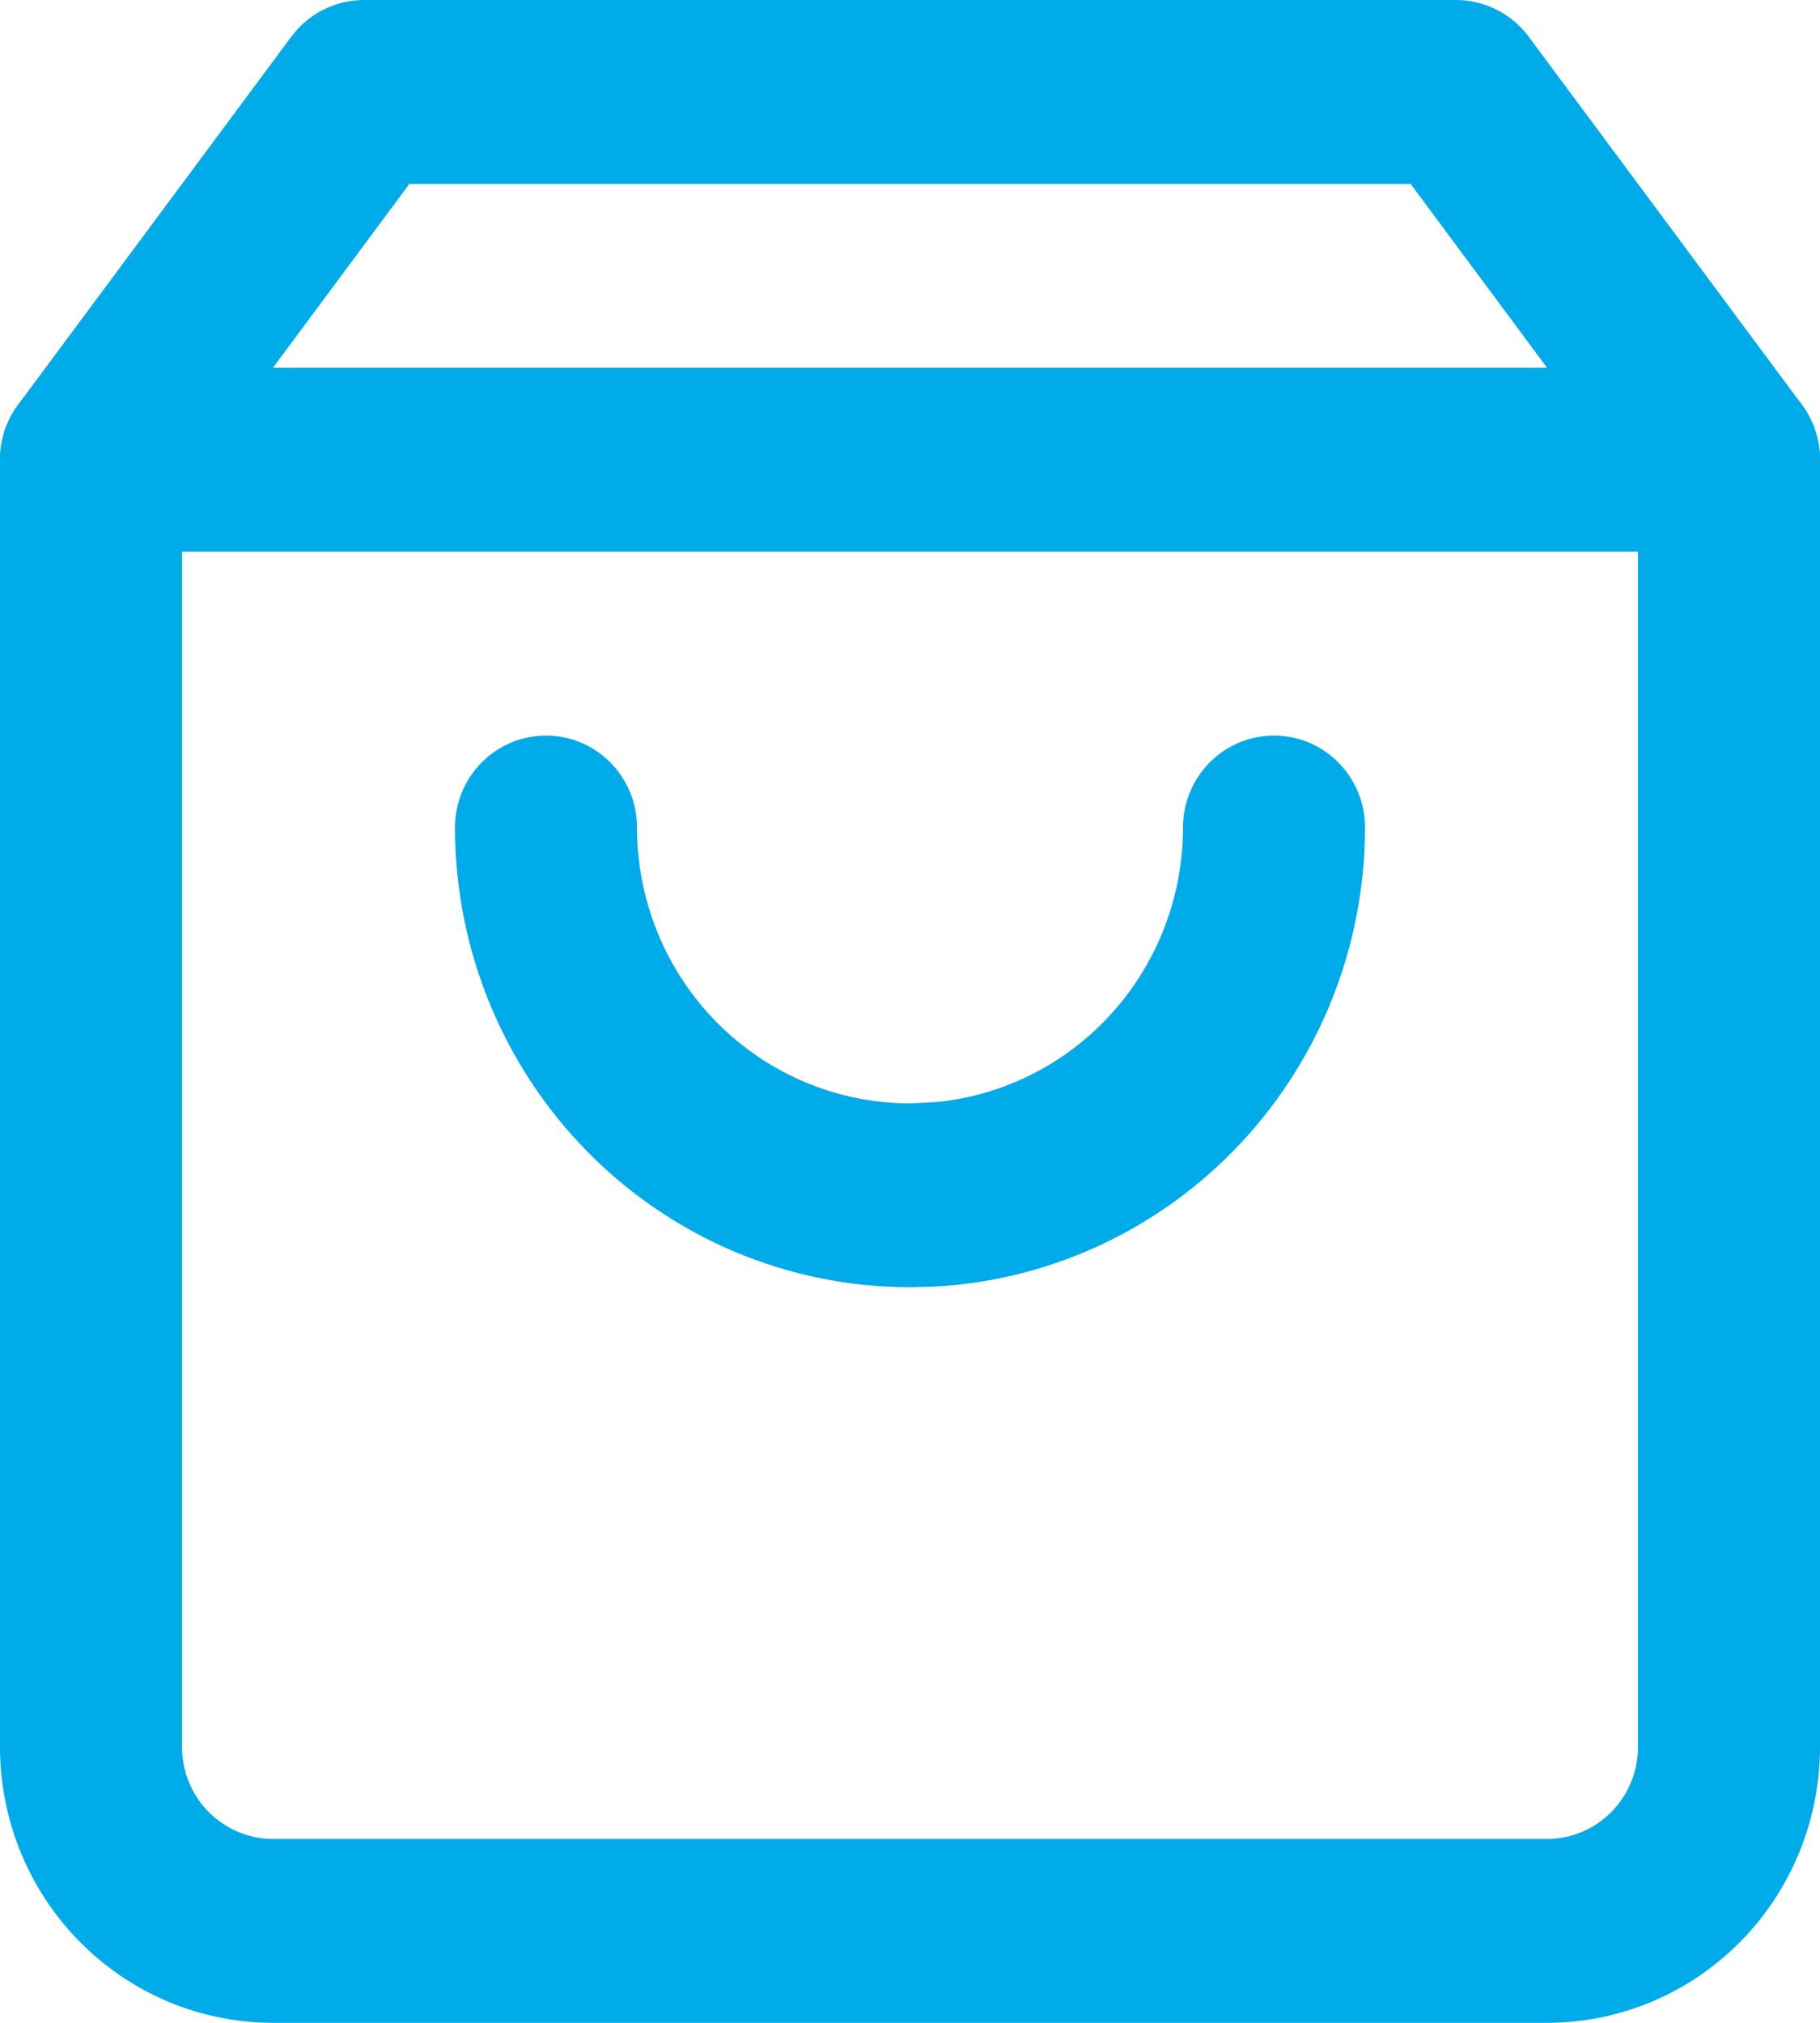
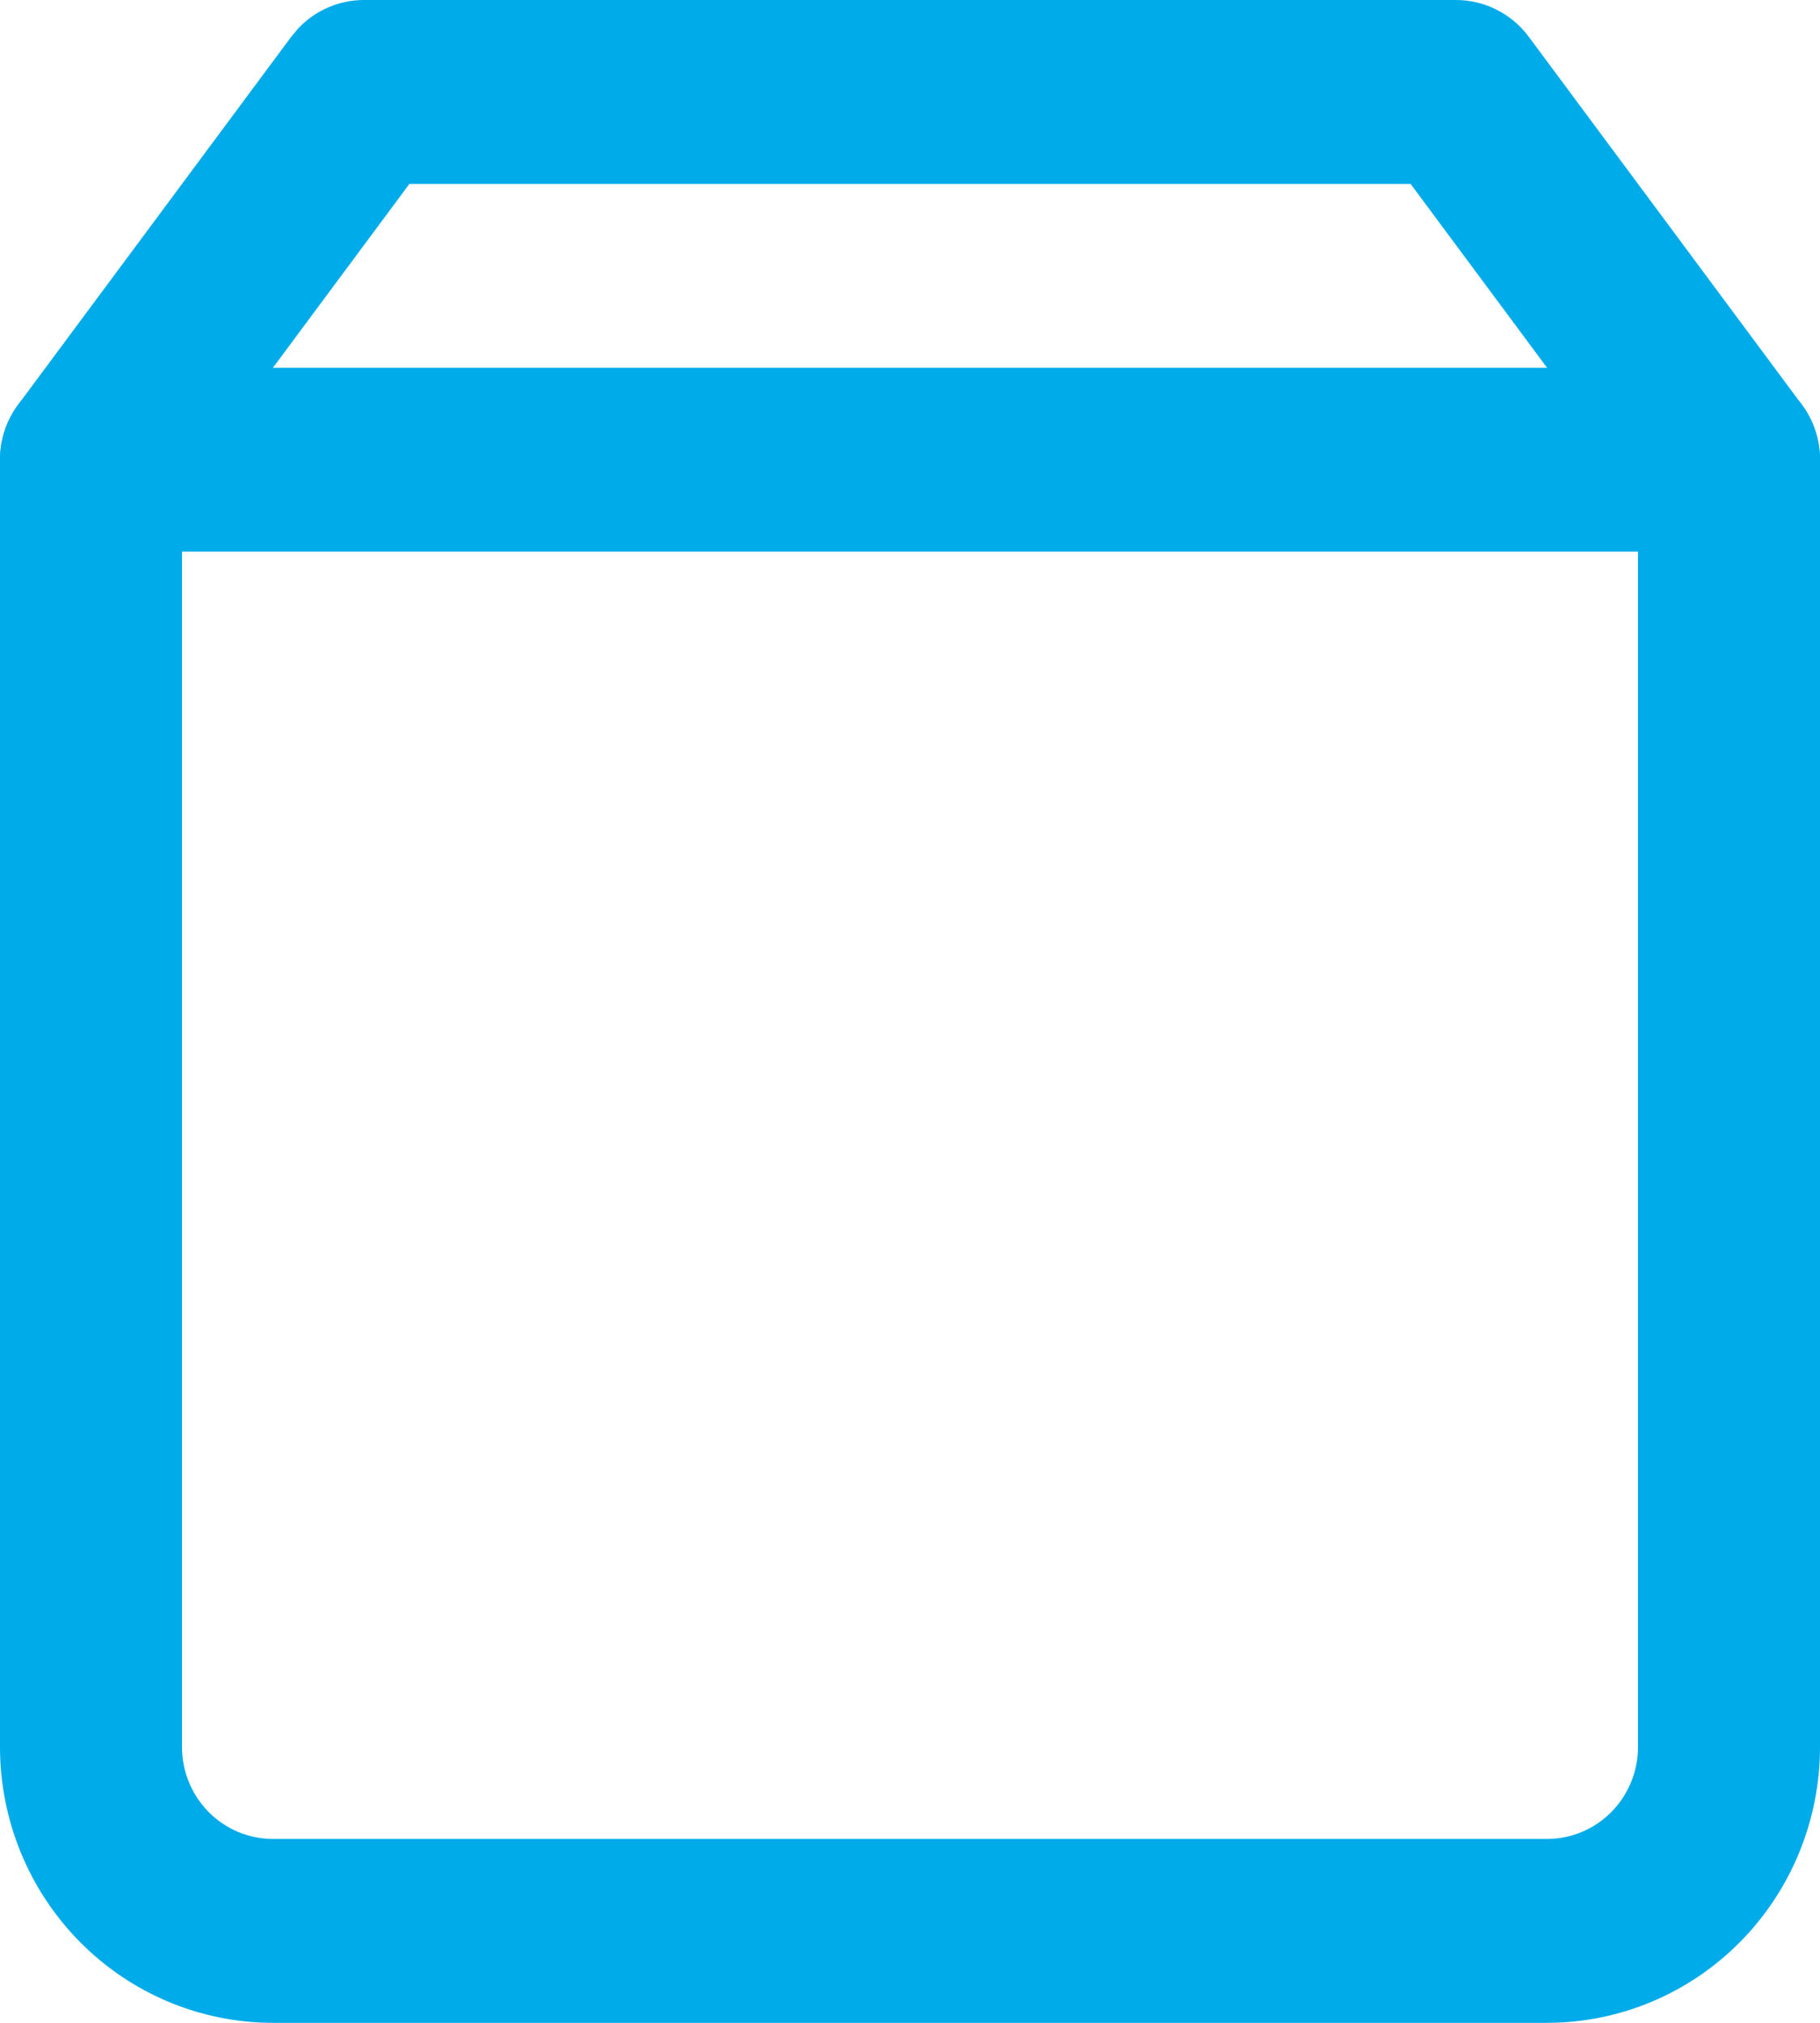
<svg xmlns="http://www.w3.org/2000/svg" width="45" height="50" viewBox="0 0 45 50" fill="none">
  <path d="M40.5 12.118L34.877 4.545H10.123L4.5 12.118V43.182C4.5 43.785 4.737 44.362 5.159 44.789C5.581 45.215 6.153 45.455 6.75 45.455H38.25C38.847 45.455 39.419 45.215 39.841 44.789C40.263 44.362 40.5 43.785 40.5 43.182V12.118ZM45 43.182C45 44.99 44.288 46.724 43.023 48.002C41.757 49.281 40.04 50 38.25 50H6.75C4.96 50 3.243 49.281 1.978 48.002C0.712 46.724 0 44.99 0 43.182V11.364C0 10.872 0.159 10.394 0.45 10.001L7.2 0.91L7.37 0.706C7.792 0.258 8.38 0 9 0H36C36.708 0 37.375 0.338 37.8 0.91L44.55 10.001C44.842 10.394 45 10.872 45 11.364V43.182Z" fill="#00ABE9" />
  <path d="M42.75 9.091C43.993 9.091 45 10.108 45 11.364C45 12.619 43.993 13.636 42.75 13.636H2.25C1.007 13.636 0 12.619 0 11.364C0 10.108 1.007 9.091 2.25 9.091H42.75Z" fill="#00ABE9" />
-   <path d="M11.25 20.454C11.25 19.199 12.257 18.182 13.5 18.182C14.743 18.182 15.75 19.199 15.75 20.454C15.75 22.263 16.462 23.997 17.727 25.275C18.993 26.554 20.71 27.273 22.5 27.273L23.168 27.239C24.713 27.084 26.165 26.394 27.273 25.275C28.538 23.997 29.25 22.263 29.25 20.454C29.25 19.199 30.257 18.182 31.5 18.182C32.743 18.182 33.75 19.199 33.75 20.454C33.75 23.468 32.564 26.358 30.454 28.489C28.476 30.487 25.839 31.666 23.058 31.805L22.5 31.818C19.516 31.818 16.656 30.62 14.546 28.489C12.436 26.358 11.25 23.468 11.25 20.454Z" fill="#00ABE9" />
</svg>